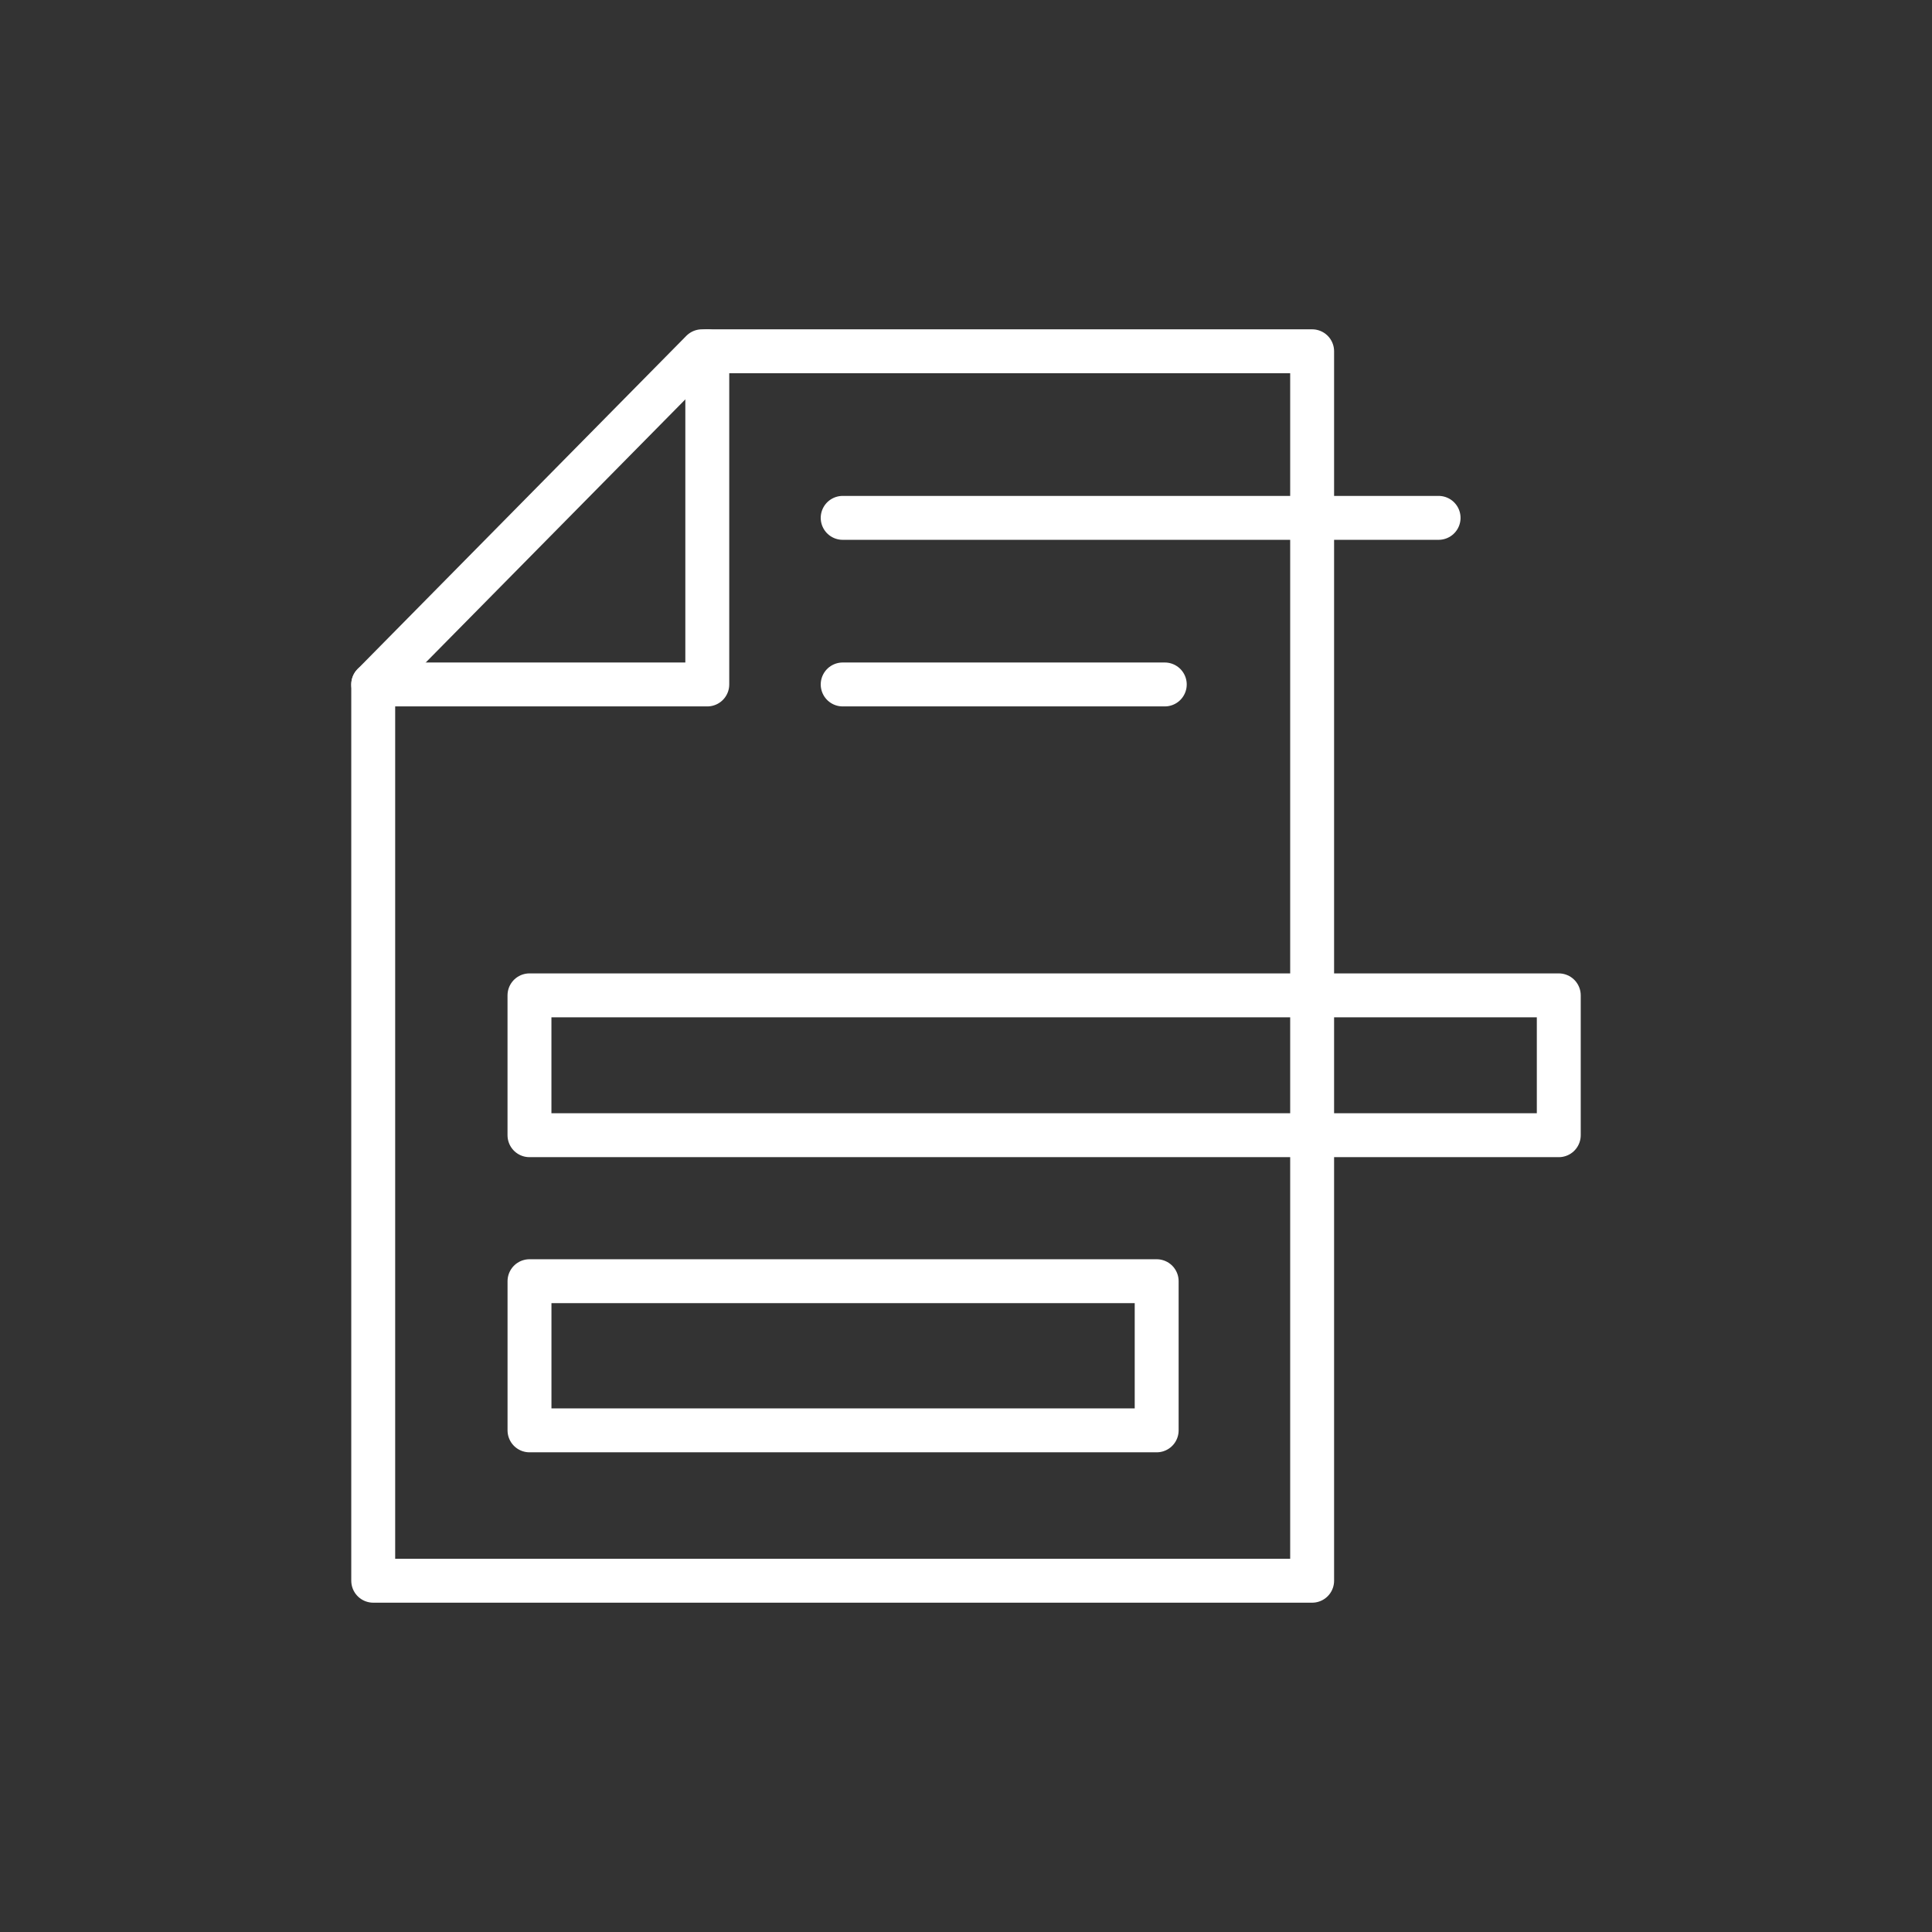
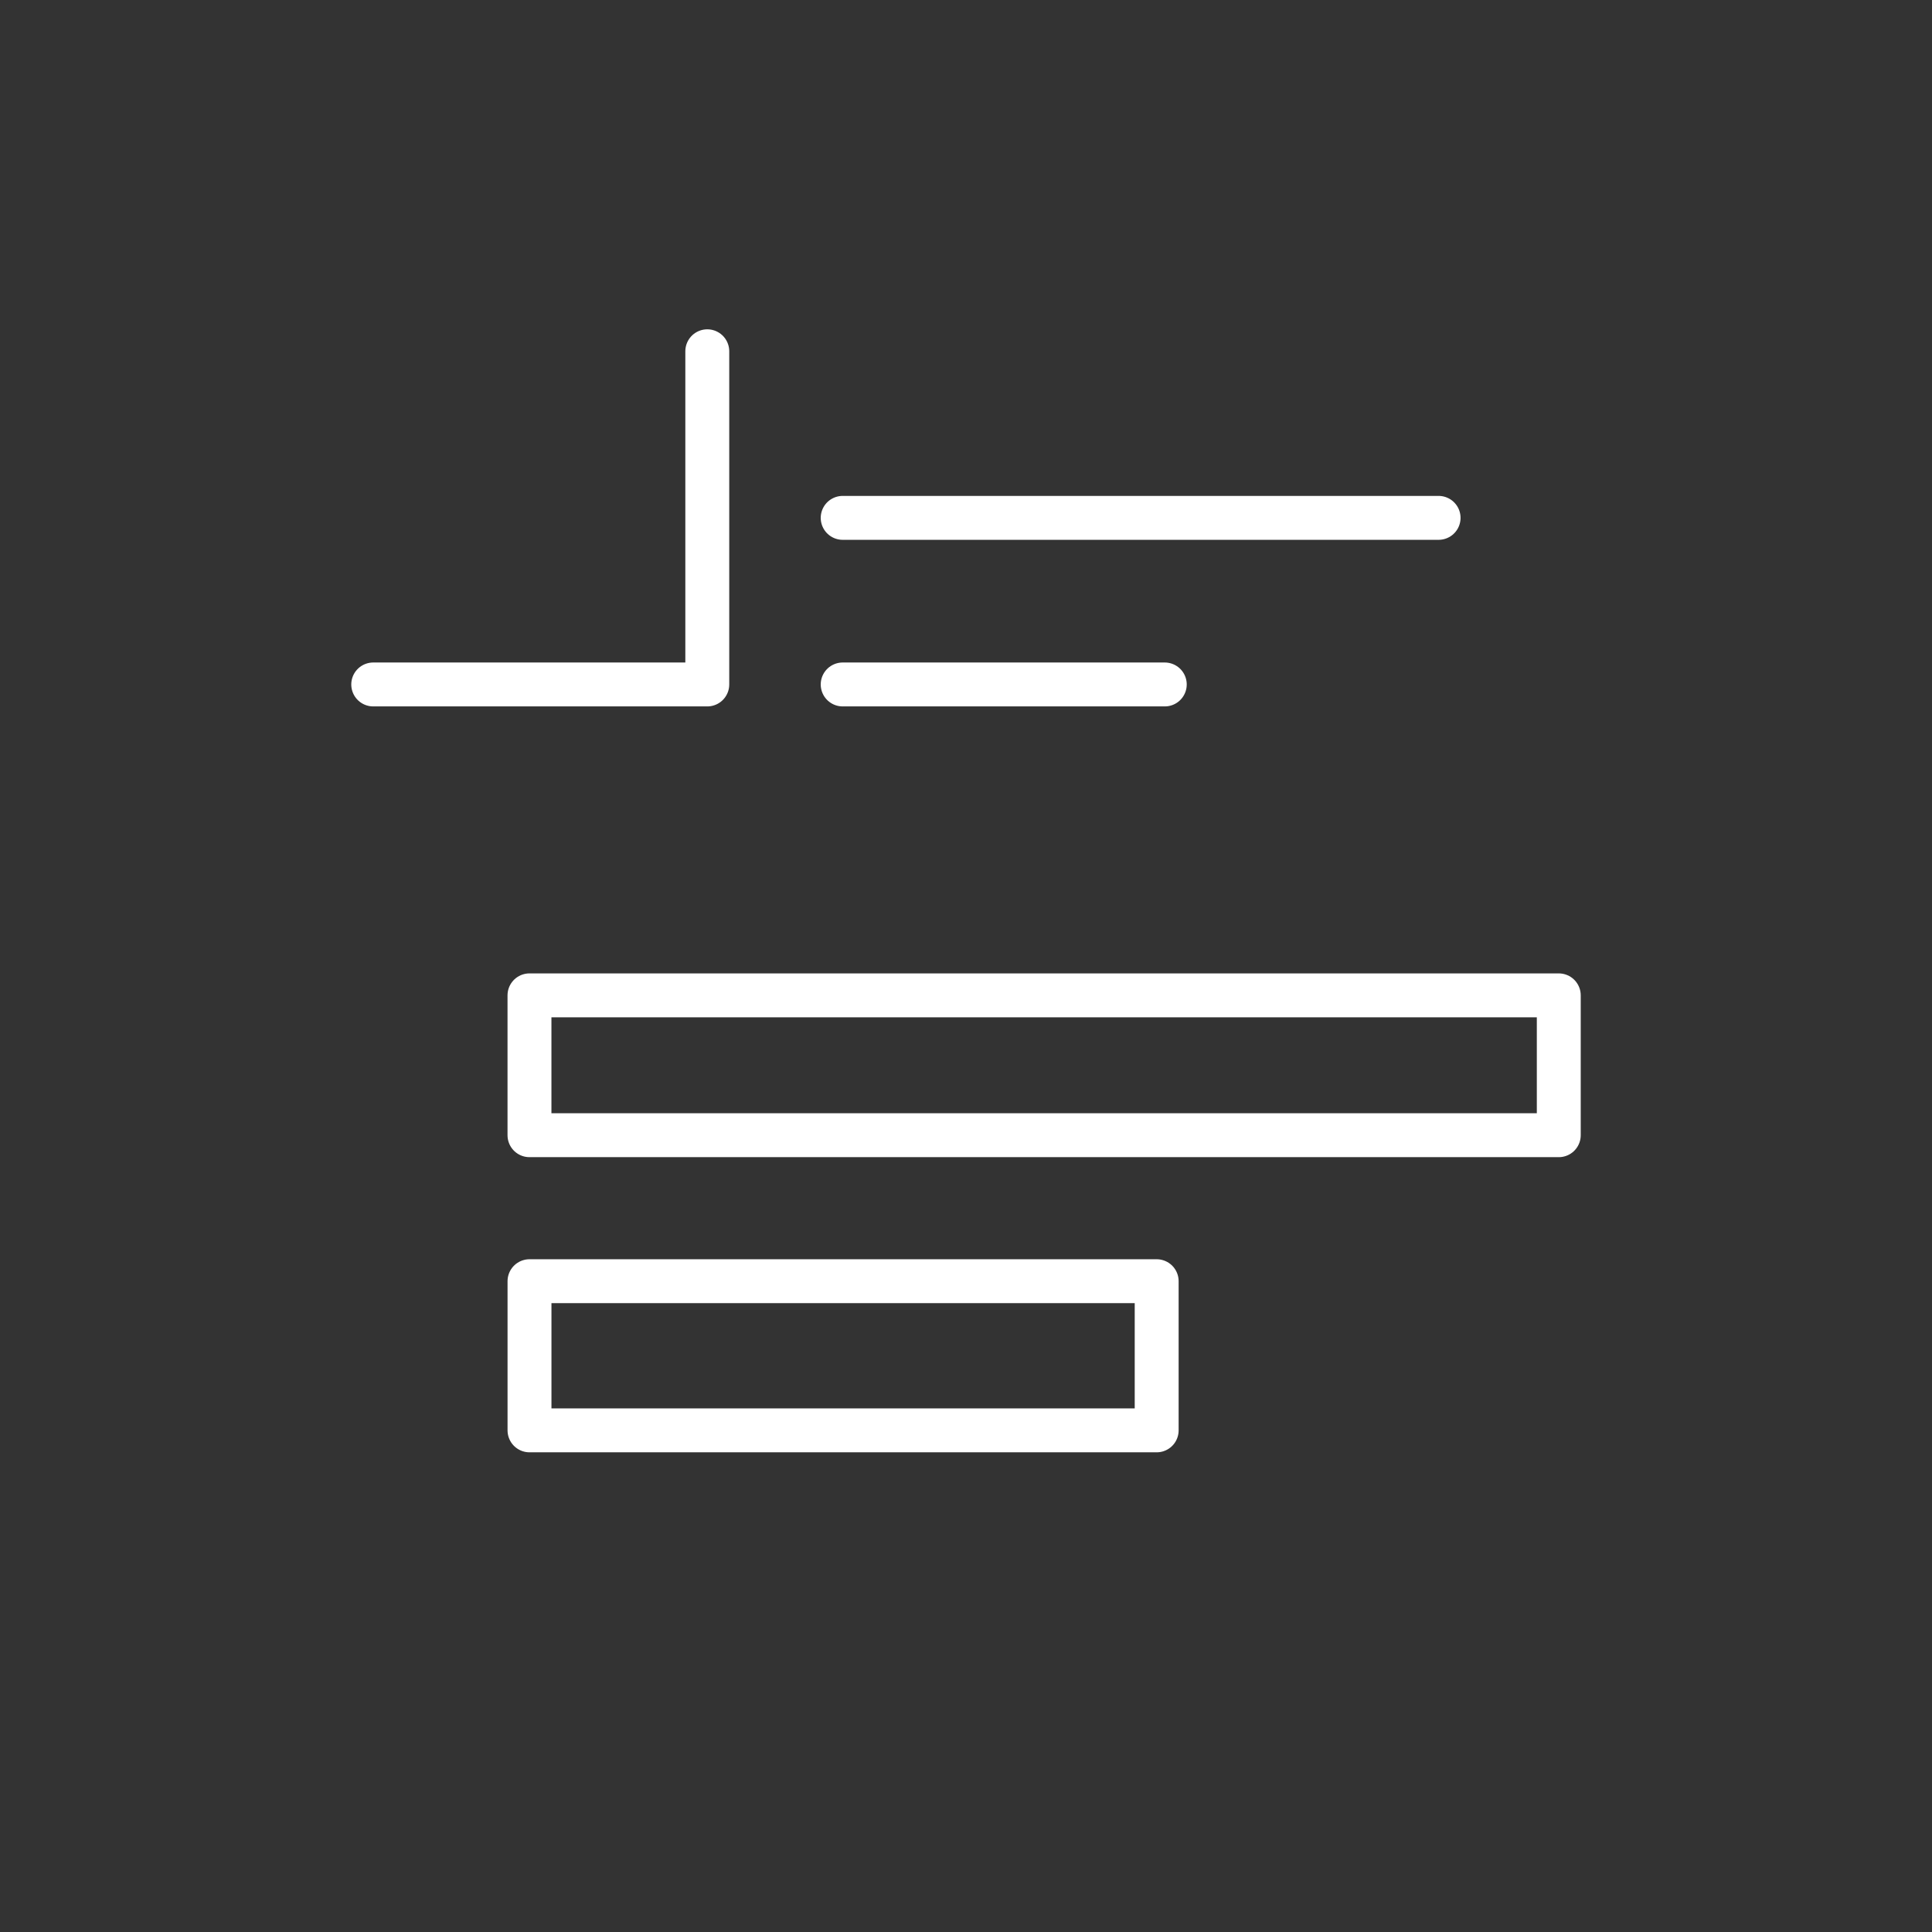
<svg xmlns="http://www.w3.org/2000/svg" viewBox="0 0 88 88">
  <rect x="0" y="0" width="88" height="88" fill="#333333" stroke="none" />
  <g fill="none" stroke="#FFF" stroke-width="2" stroke-linecap="round" stroke-linejoin="round" stroke-miterlimit="10">
-     <path d="M59.766 16v56H17V31.176L31.973 16z" />
    <path d="M71 51.707H24.117v-6.37H71zM65.526 23.588H38.383M53.054 31.176H38.383M52.685 65.151H24.118v-6.794h28.567zM17 31.176h15.216V16" />
  </g>
</svg>